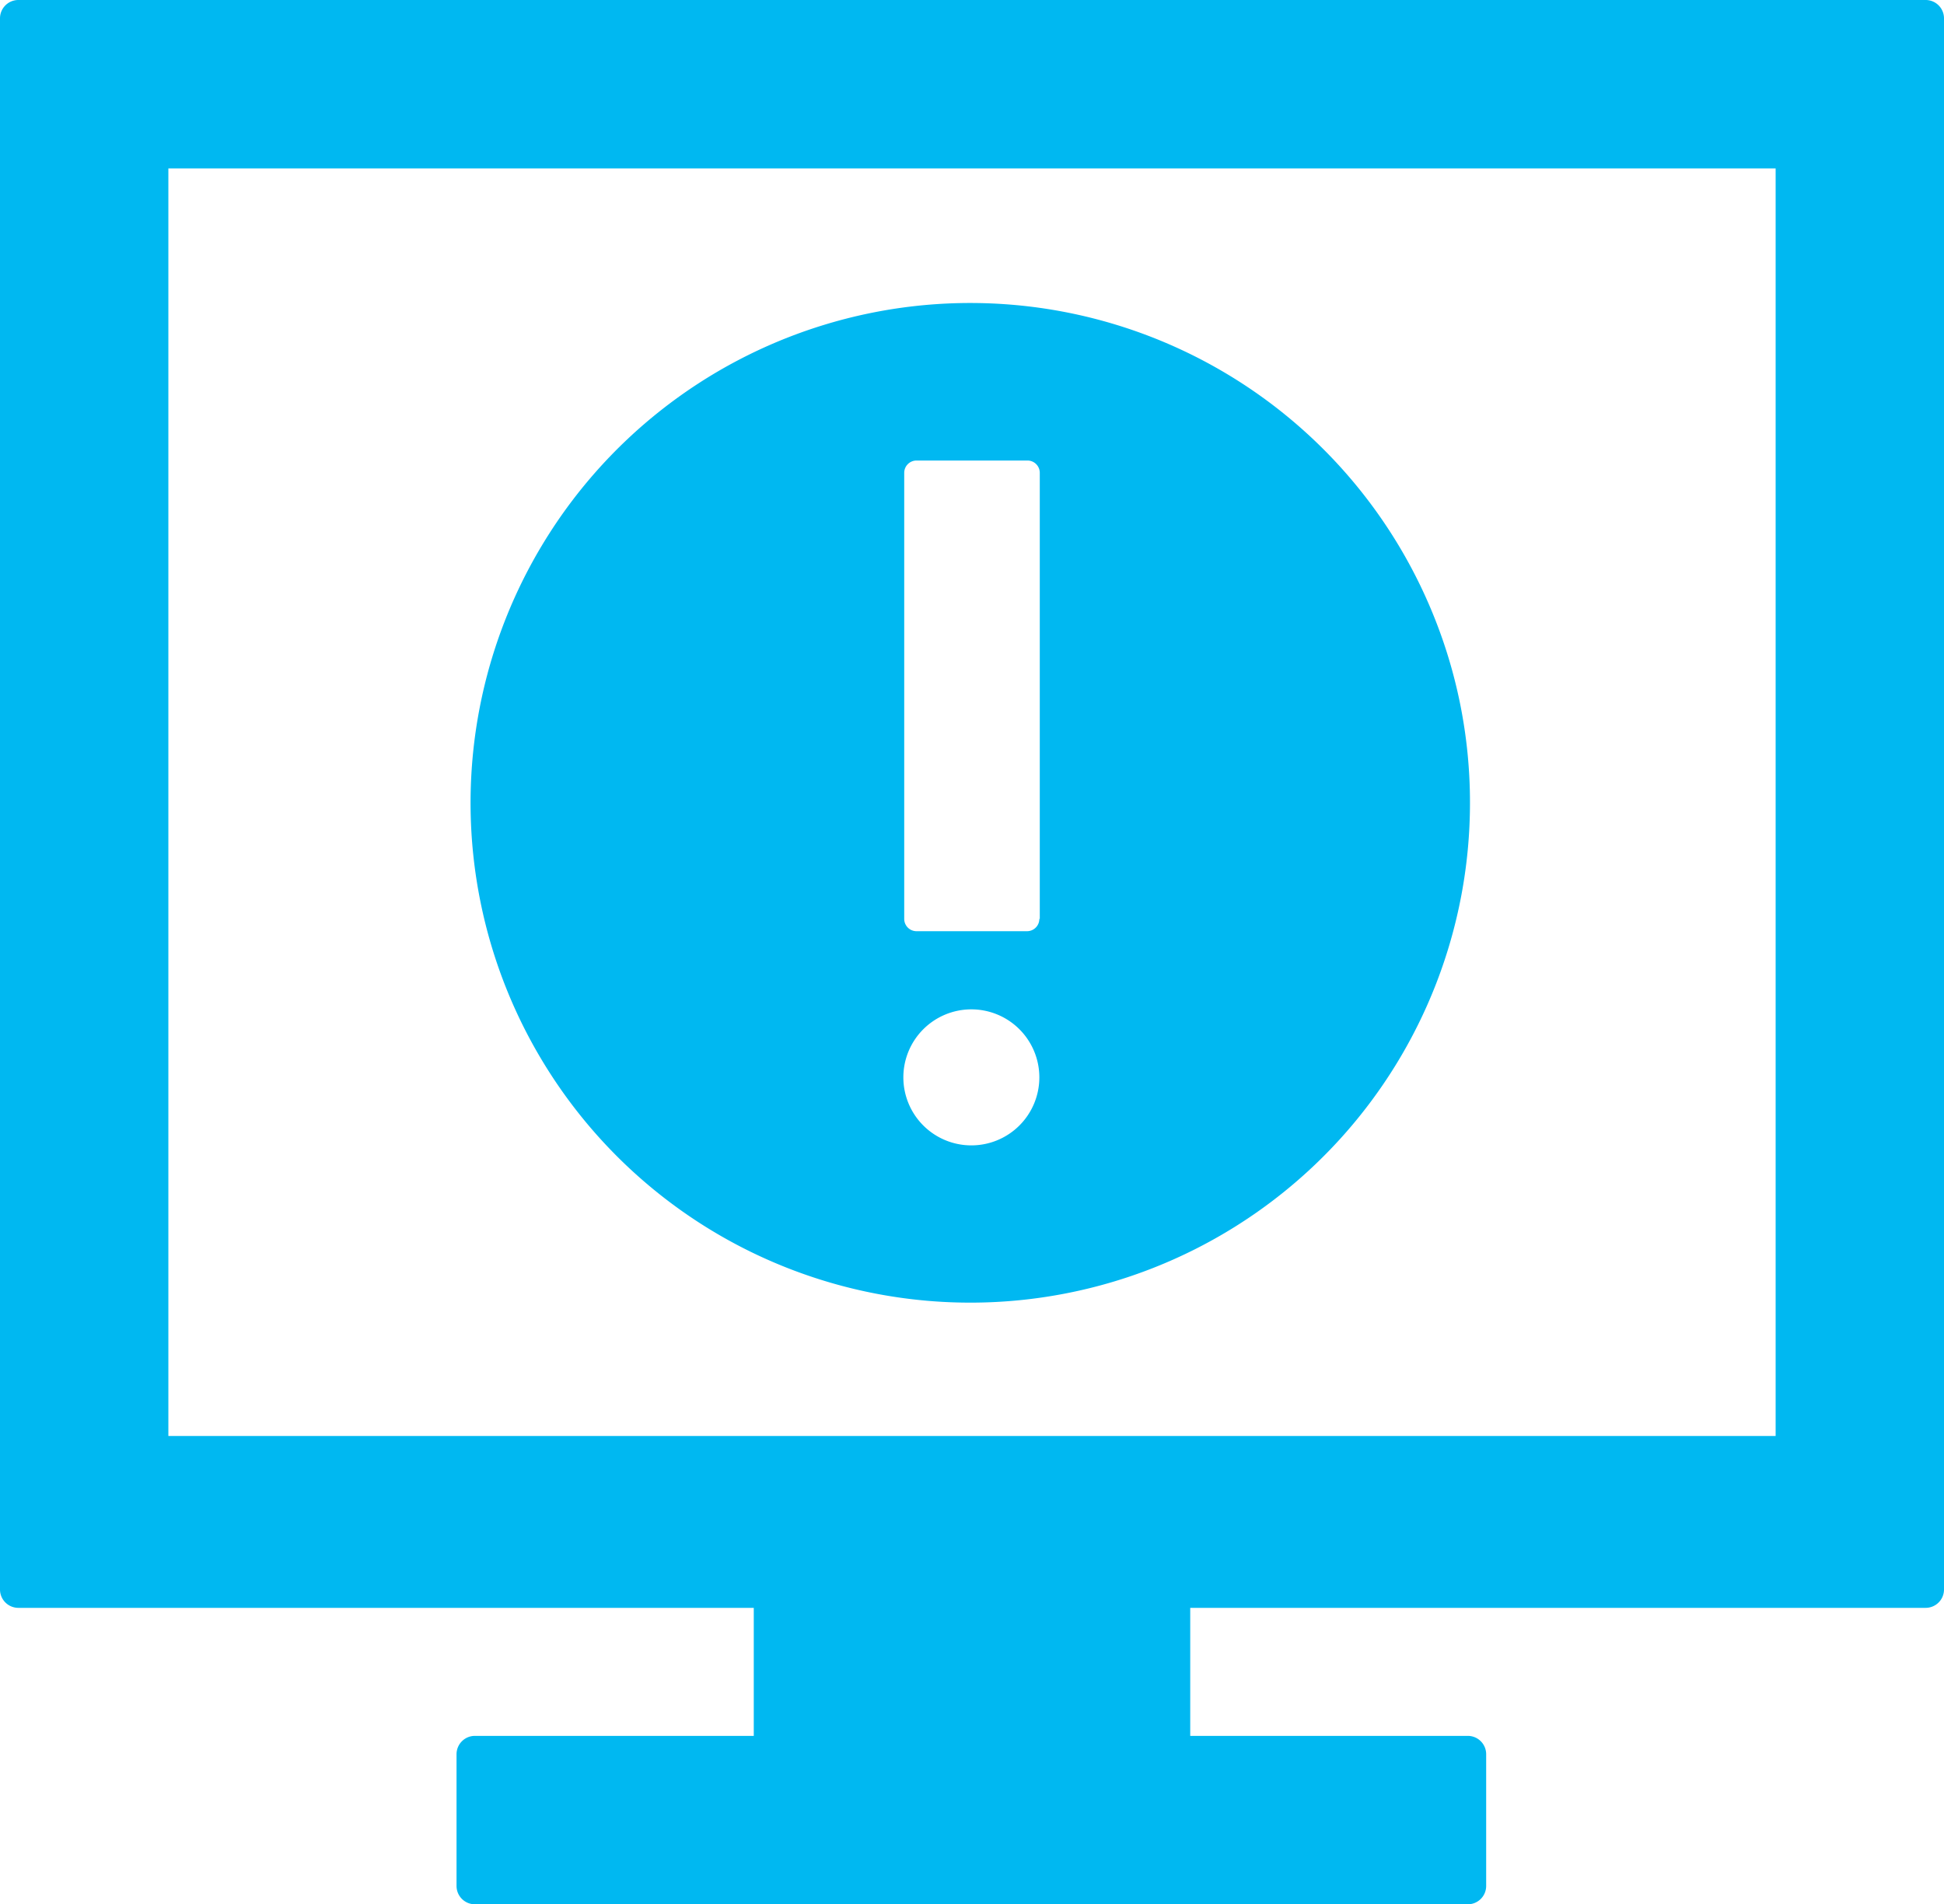
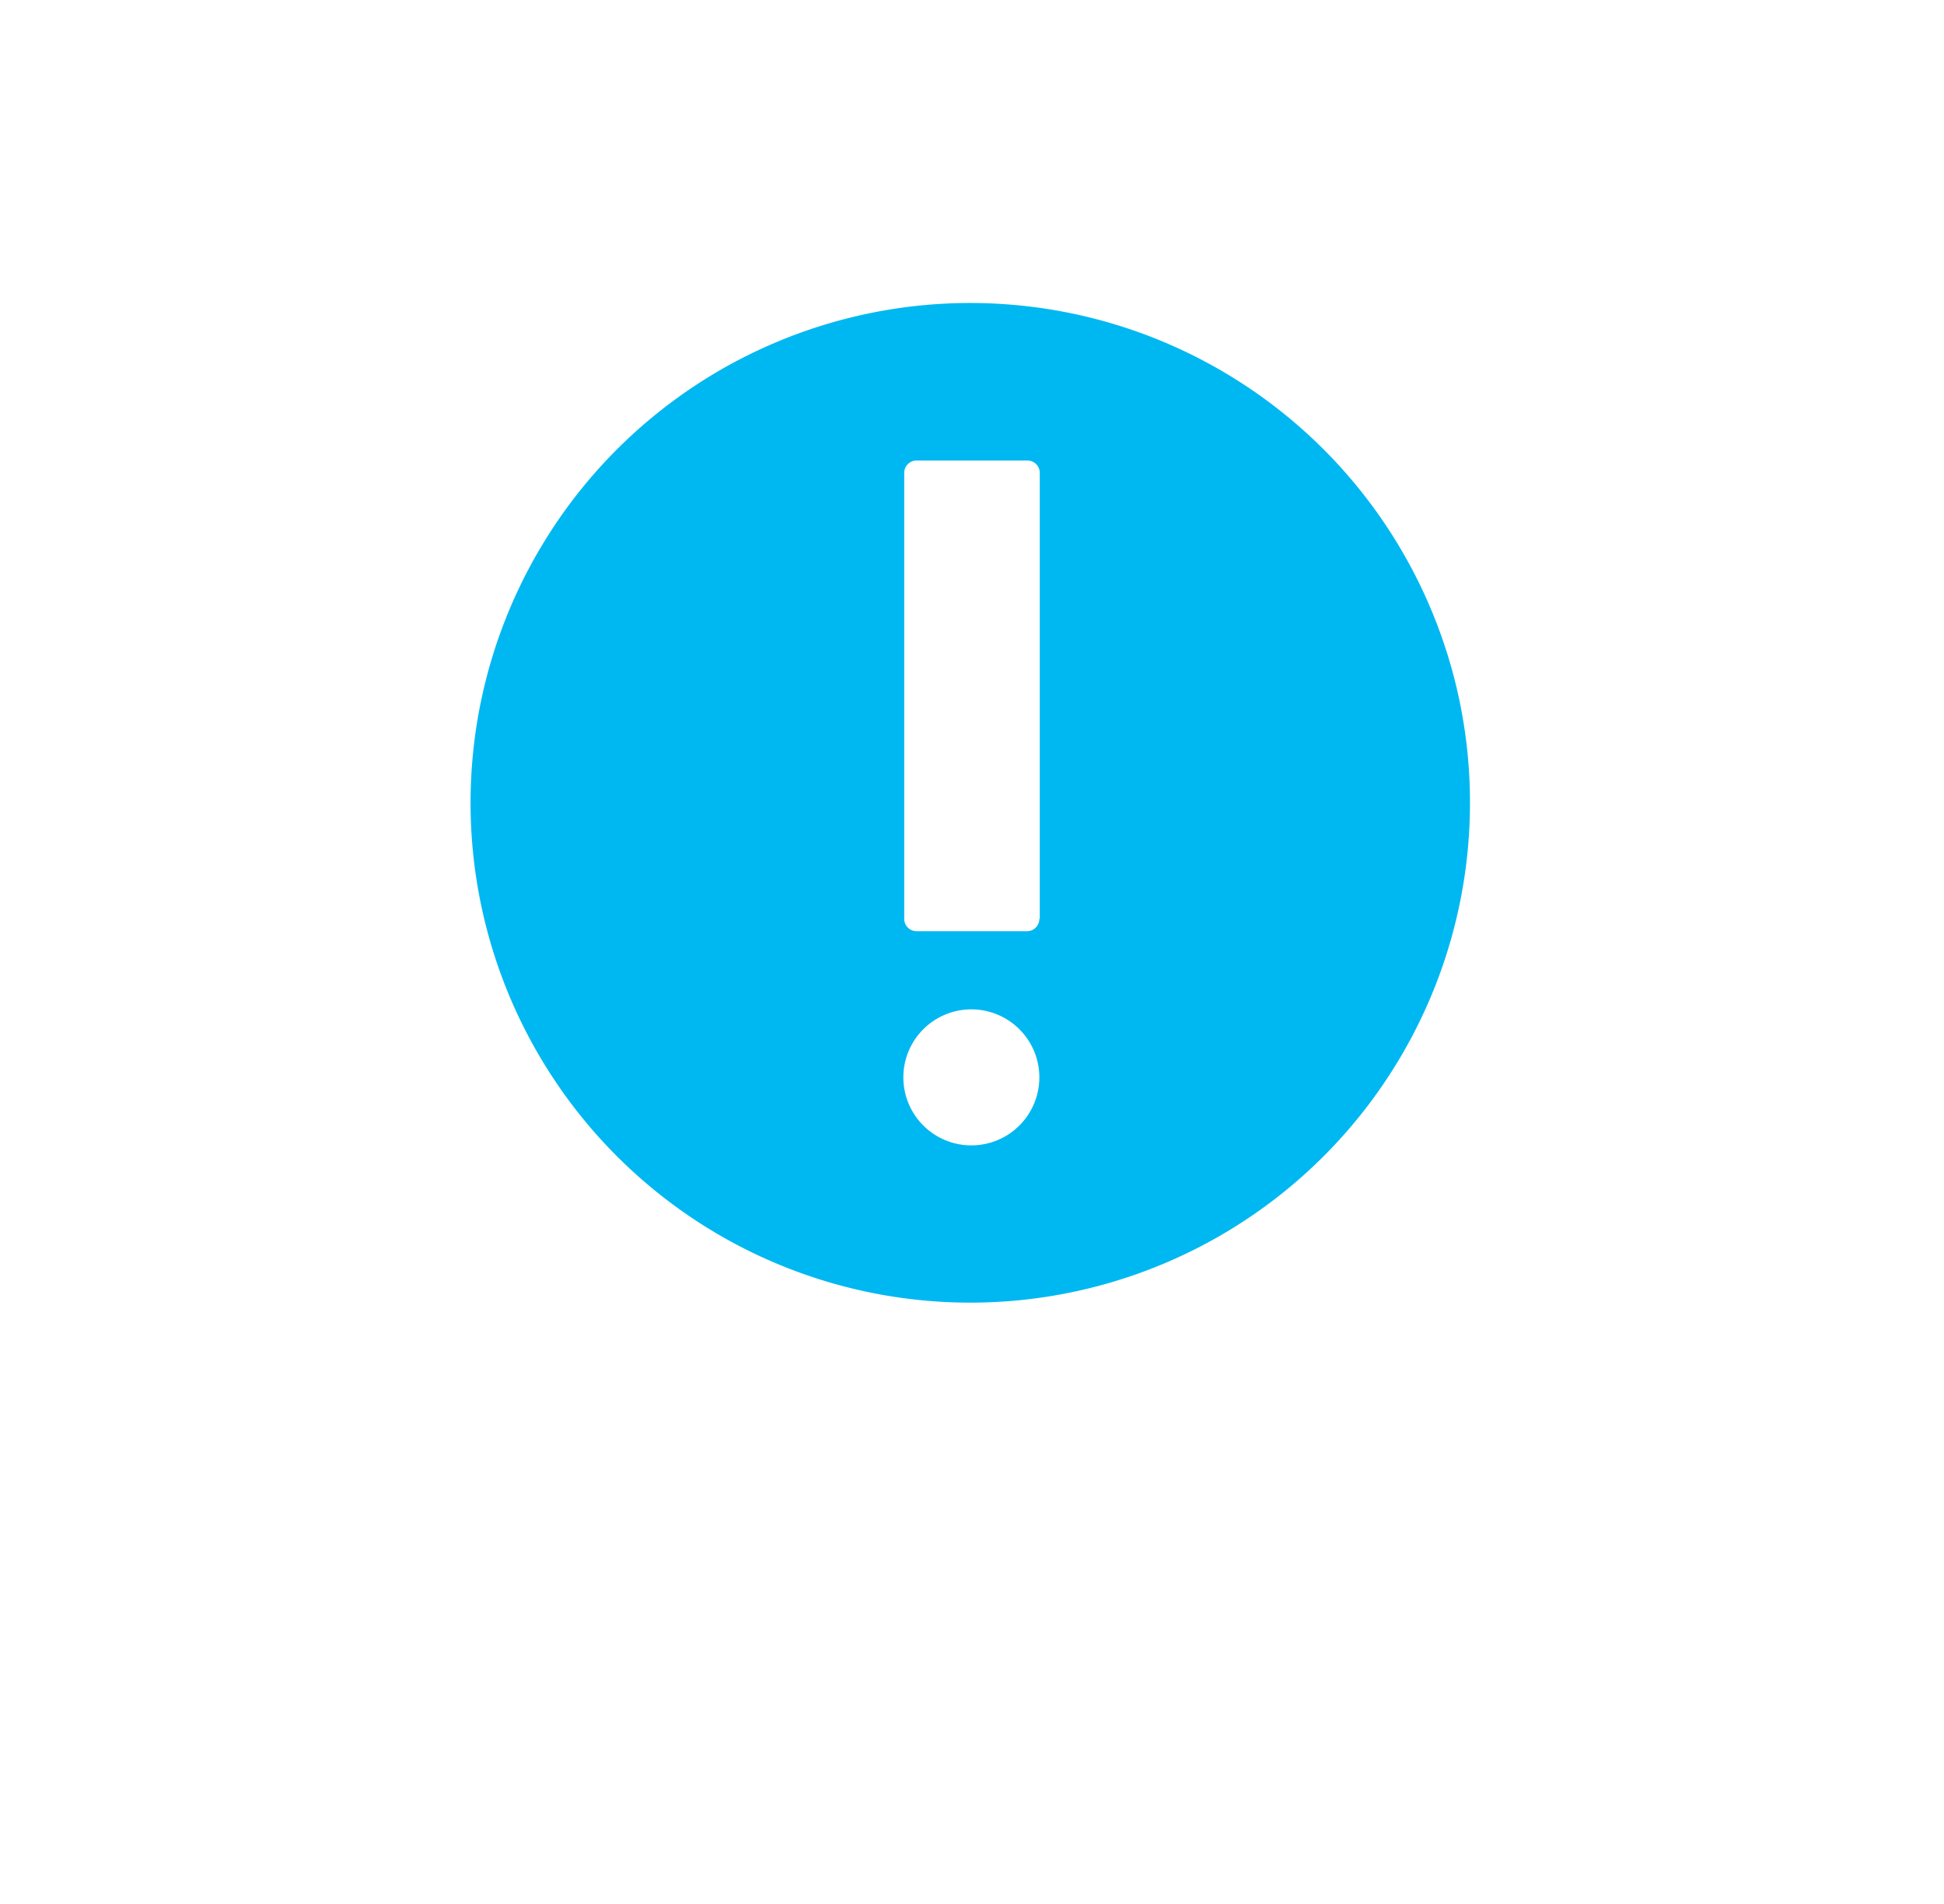
<svg xmlns="http://www.w3.org/2000/svg" viewBox="0 0 90.06 88.2">
  <defs>
    <style>.cls-1{fill:#00b8f1;}</style>
  </defs>
  <title>Challenge3_Monitor</title>
  <g id="Layer_2" data-name="Layer 2">
    <g id="Layer_1-2" data-name="Layer 1">
-       <path class="cls-1" d="M89.21,0H.85A.85.85,0,0,0,0,.85V73.62a.85.85,0,0,0,.85.85H34.92V80.4H22a.85.85,0,0,0-.85.85v6.1a.85.85,0,0,0,.85.85H68a.85.85,0,0,0,.85-.85V81.25A.85.85,0,0,0,68,80.4H55.14V74.47H89.21a.85.85,0,0,0,.85-.85V.85A.85.85,0,0,0,89.21,0Zm-7,66.51H7.8V7.8H82.26V66.51Z" />
      <path class="cls-1" d="M66.29,28.21a23.15,23.15,0,1,0,1.81,9A23.06,23.06,0,0,0,66.29,28.21ZM45,53.05a3.15,3.15,0,1,1,3.15-3.15A3.15,3.15,0,0,1,45,53.05Zm3.15-10.49a.57.57,0,0,1-.57.57H42.46a.57.57,0,0,1-.57-.57V21.9a.57.57,0,0,1,.57-.57H47.6a.57.57,0,0,1,.57.57V42.56Z" />
    </g>
  </g>
</svg>